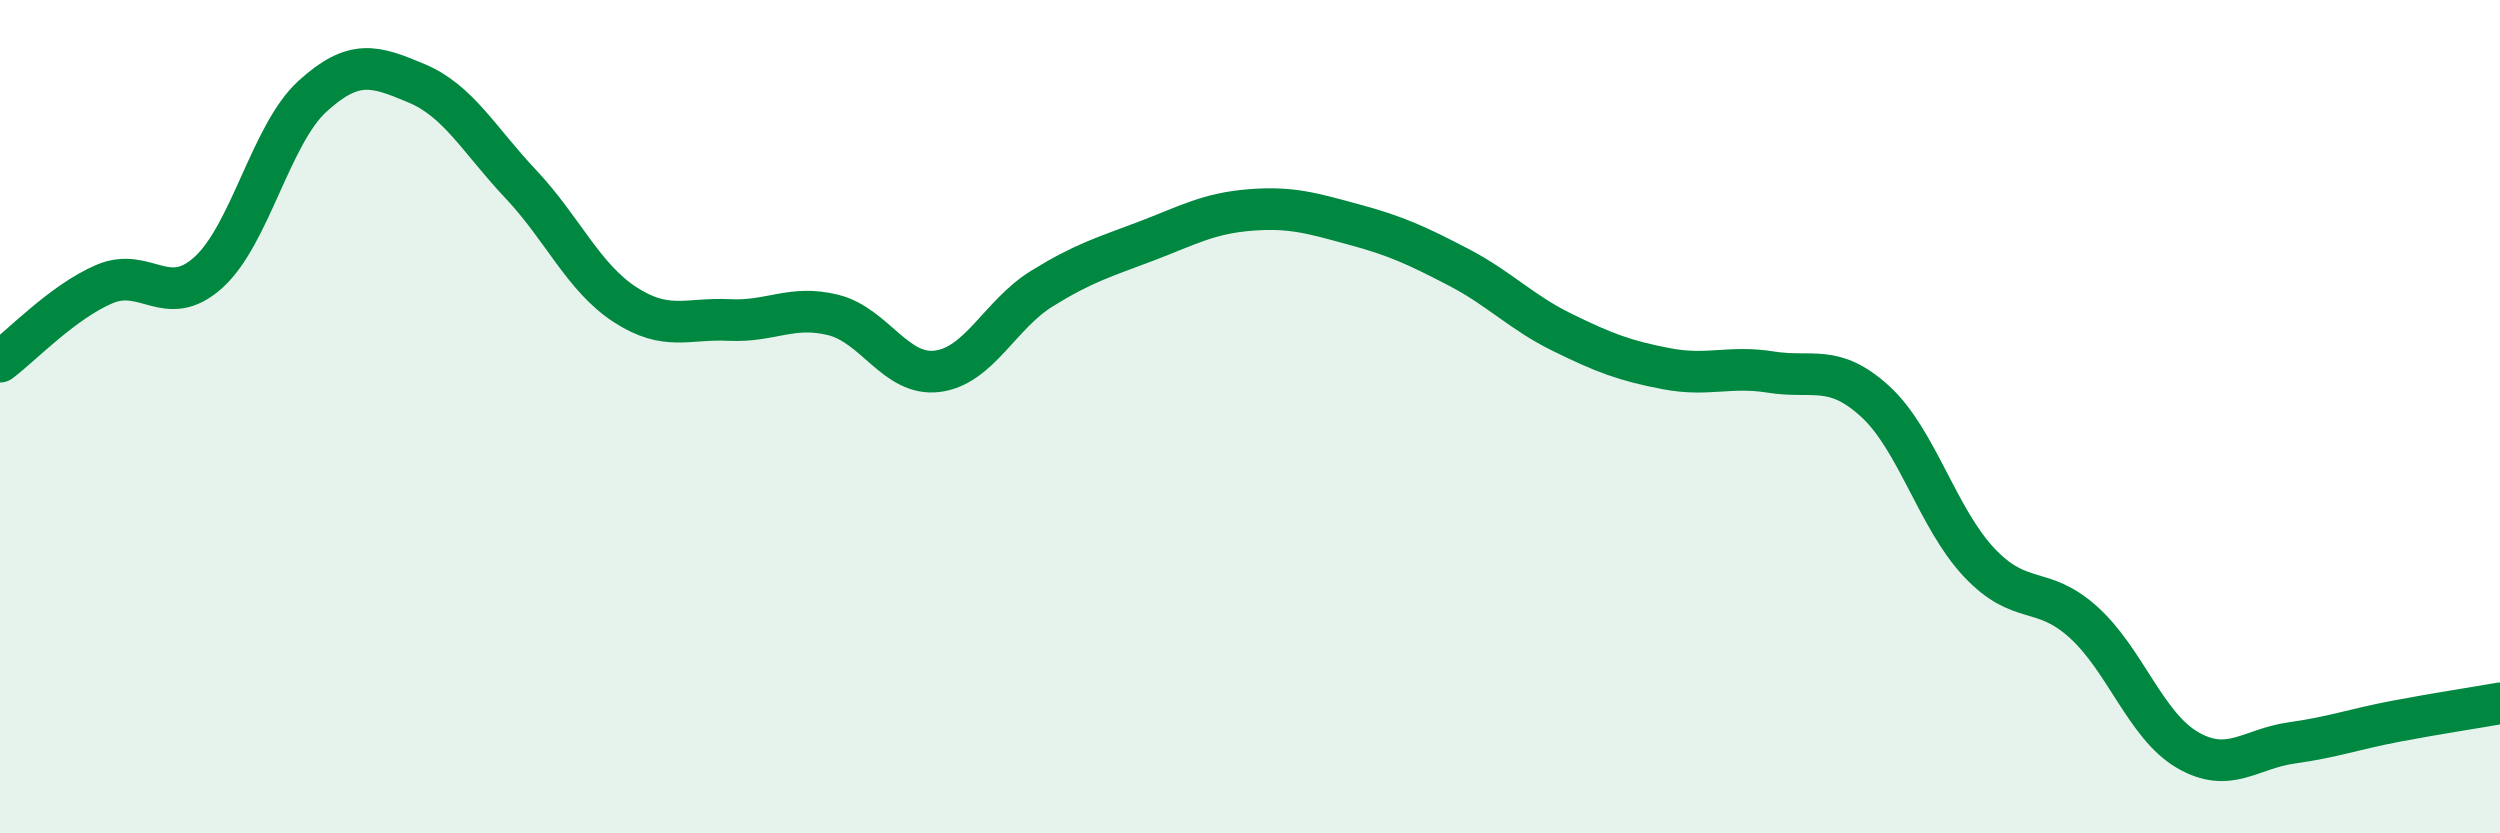
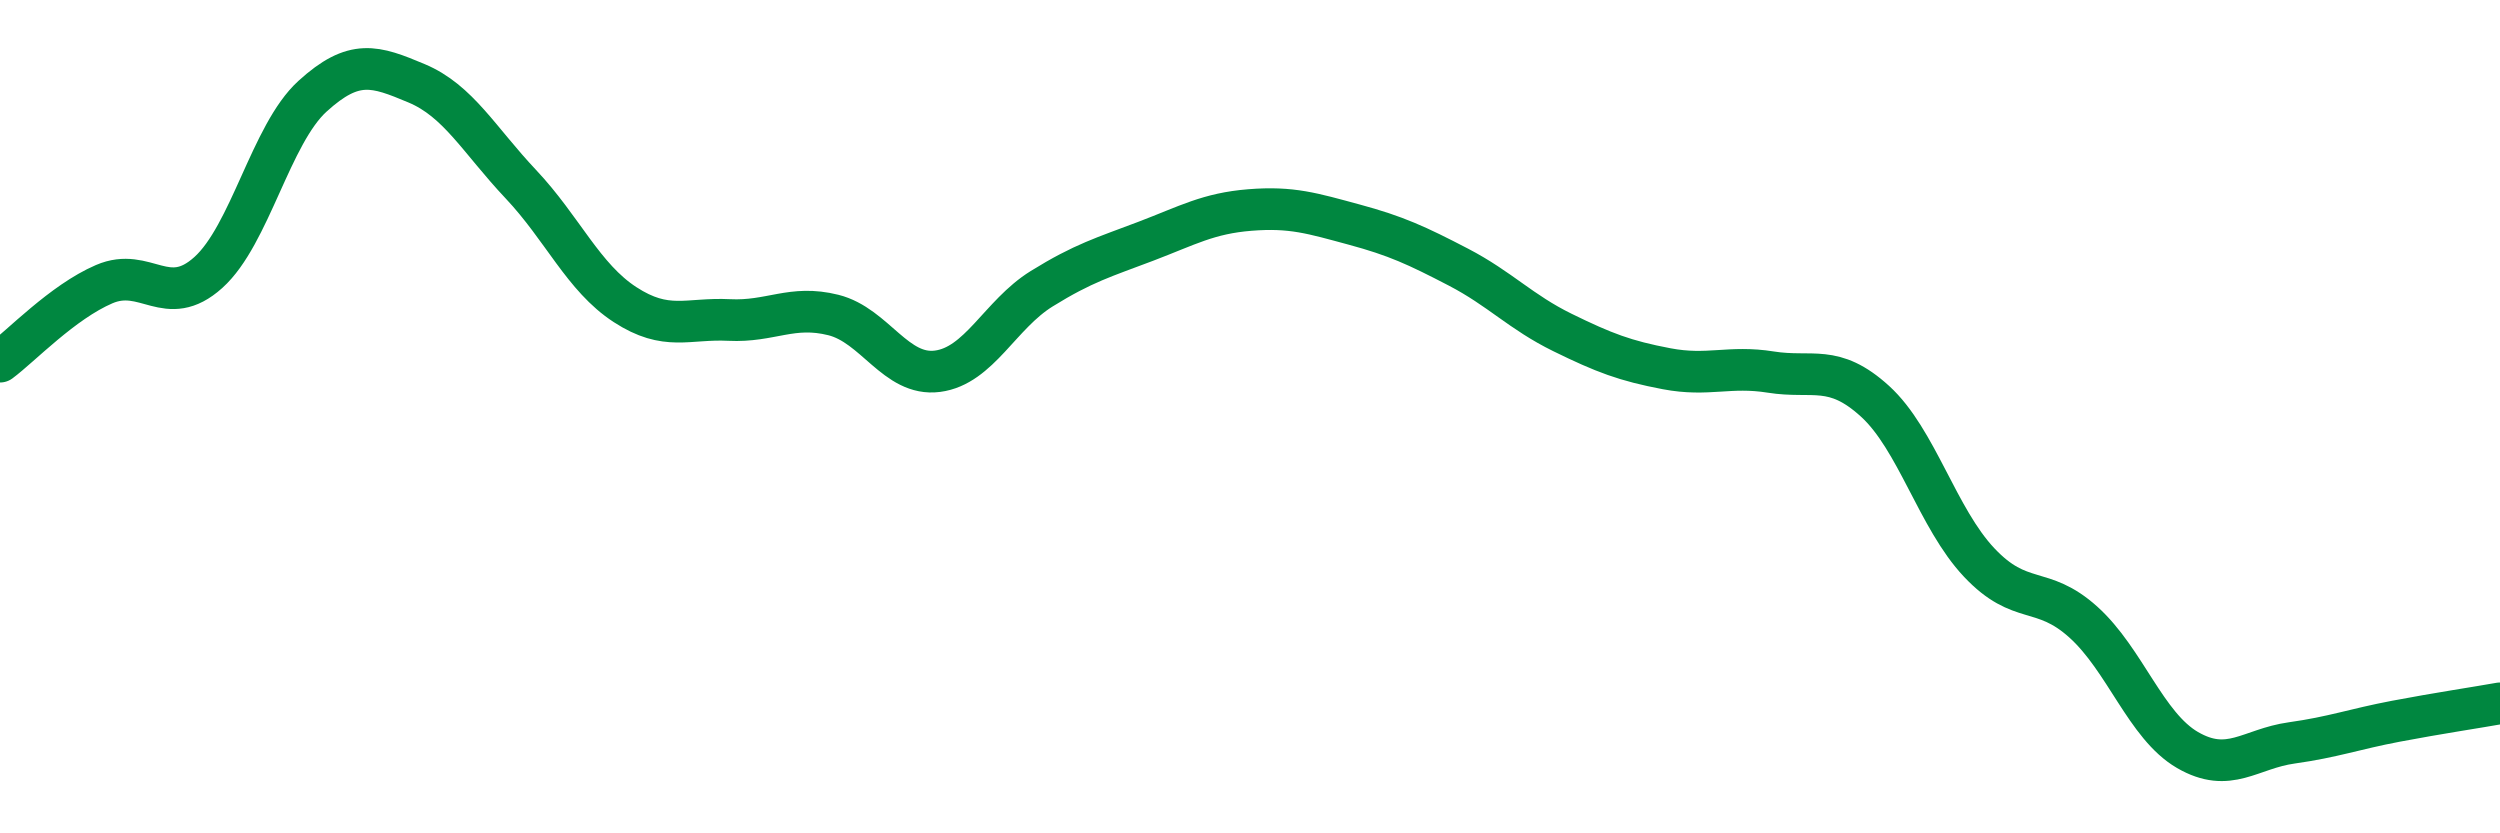
<svg xmlns="http://www.w3.org/2000/svg" width="60" height="20" viewBox="0 0 60 20">
-   <path d="M 0,8.68 C 0.5,8.31 1.5,7.25 2.5,6.82 C 3.5,6.39 4,7.44 5,6.54 C 6,5.64 6.5,3.22 7.5,2.31 C 8.5,1.4 9,1.58 10,2 C 11,2.42 11.5,3.36 12.5,4.42 C 13.5,5.48 14,6.66 15,7.31 C 16,7.96 16.5,7.63 17.5,7.68 C 18.5,7.73 19,7.31 20,7.56 C 21,7.81 21.5,9.04 22.5,8.91 C 23.5,8.78 24,7.55 25,6.93 C 26,6.31 26.5,6.17 27.5,5.79 C 28.5,5.41 29,5.12 30,5.04 C 31,4.96 31.5,5.12 32.5,5.39 C 33.5,5.66 34,5.89 35,6.41 C 36,6.93 36.5,7.49 37.5,7.98 C 38.5,8.47 39,8.66 40,8.85 C 41,9.04 41.5,8.77 42.5,8.93 C 43.5,9.09 44,8.72 45,9.63 C 46,10.54 46.5,12.44 47.5,13.5 C 48.5,14.56 49,14.03 50,14.93 C 51,15.83 51.5,17.42 52.5,18 C 53.5,18.58 54,17.97 55,17.83 C 56,17.69 56.5,17.5 57.5,17.31 C 58.5,17.12 59.5,16.97 60,16.88L60 20L0 20Z" fill="#008740" opacity="0.1" stroke-linecap="round" stroke-linejoin="round" />
  <path d="M 0,8.68 C 0.5,8.31 1.5,7.25 2.5,6.82 C 3.5,6.39 4,7.44 5,6.54 C 6,5.64 6.5,3.22 7.5,2.31 C 8.5,1.4 9,1.58 10,2 C 11,2.42 11.5,3.36 12.5,4.42 C 13.5,5.48 14,6.66 15,7.31 C 16,7.96 16.5,7.63 17.5,7.68 C 18.5,7.73 19,7.31 20,7.56 C 21,7.81 21.5,9.04 22.5,8.91 C 23.5,8.78 24,7.55 25,6.93 C 26,6.31 26.5,6.17 27.5,5.79 C 28.5,5.41 29,5.12 30,5.04 C 31,4.96 31.5,5.12 32.5,5.39 C 33.5,5.66 34,5.89 35,6.41 C 36,6.93 36.5,7.49 37.5,7.98 C 38.5,8.47 39,8.66 40,8.85 C 41,9.04 41.5,8.77 42.5,8.93 C 43.5,9.09 44,8.72 45,9.63 C 46,10.54 46.5,12.44 47.5,13.5 C 48.5,14.56 49,14.03 50,14.93 C 51,15.83 51.5,17.42 52.5,18 C 53.5,18.58 54,17.97 55,17.83 C 56,17.69 56.5,17.5 57.5,17.31 C 58.5,17.12 59.5,16.97 60,16.88" stroke="#008740" stroke-width="1" fill="none" stroke-linecap="round" stroke-linejoin="round" />
</svg>